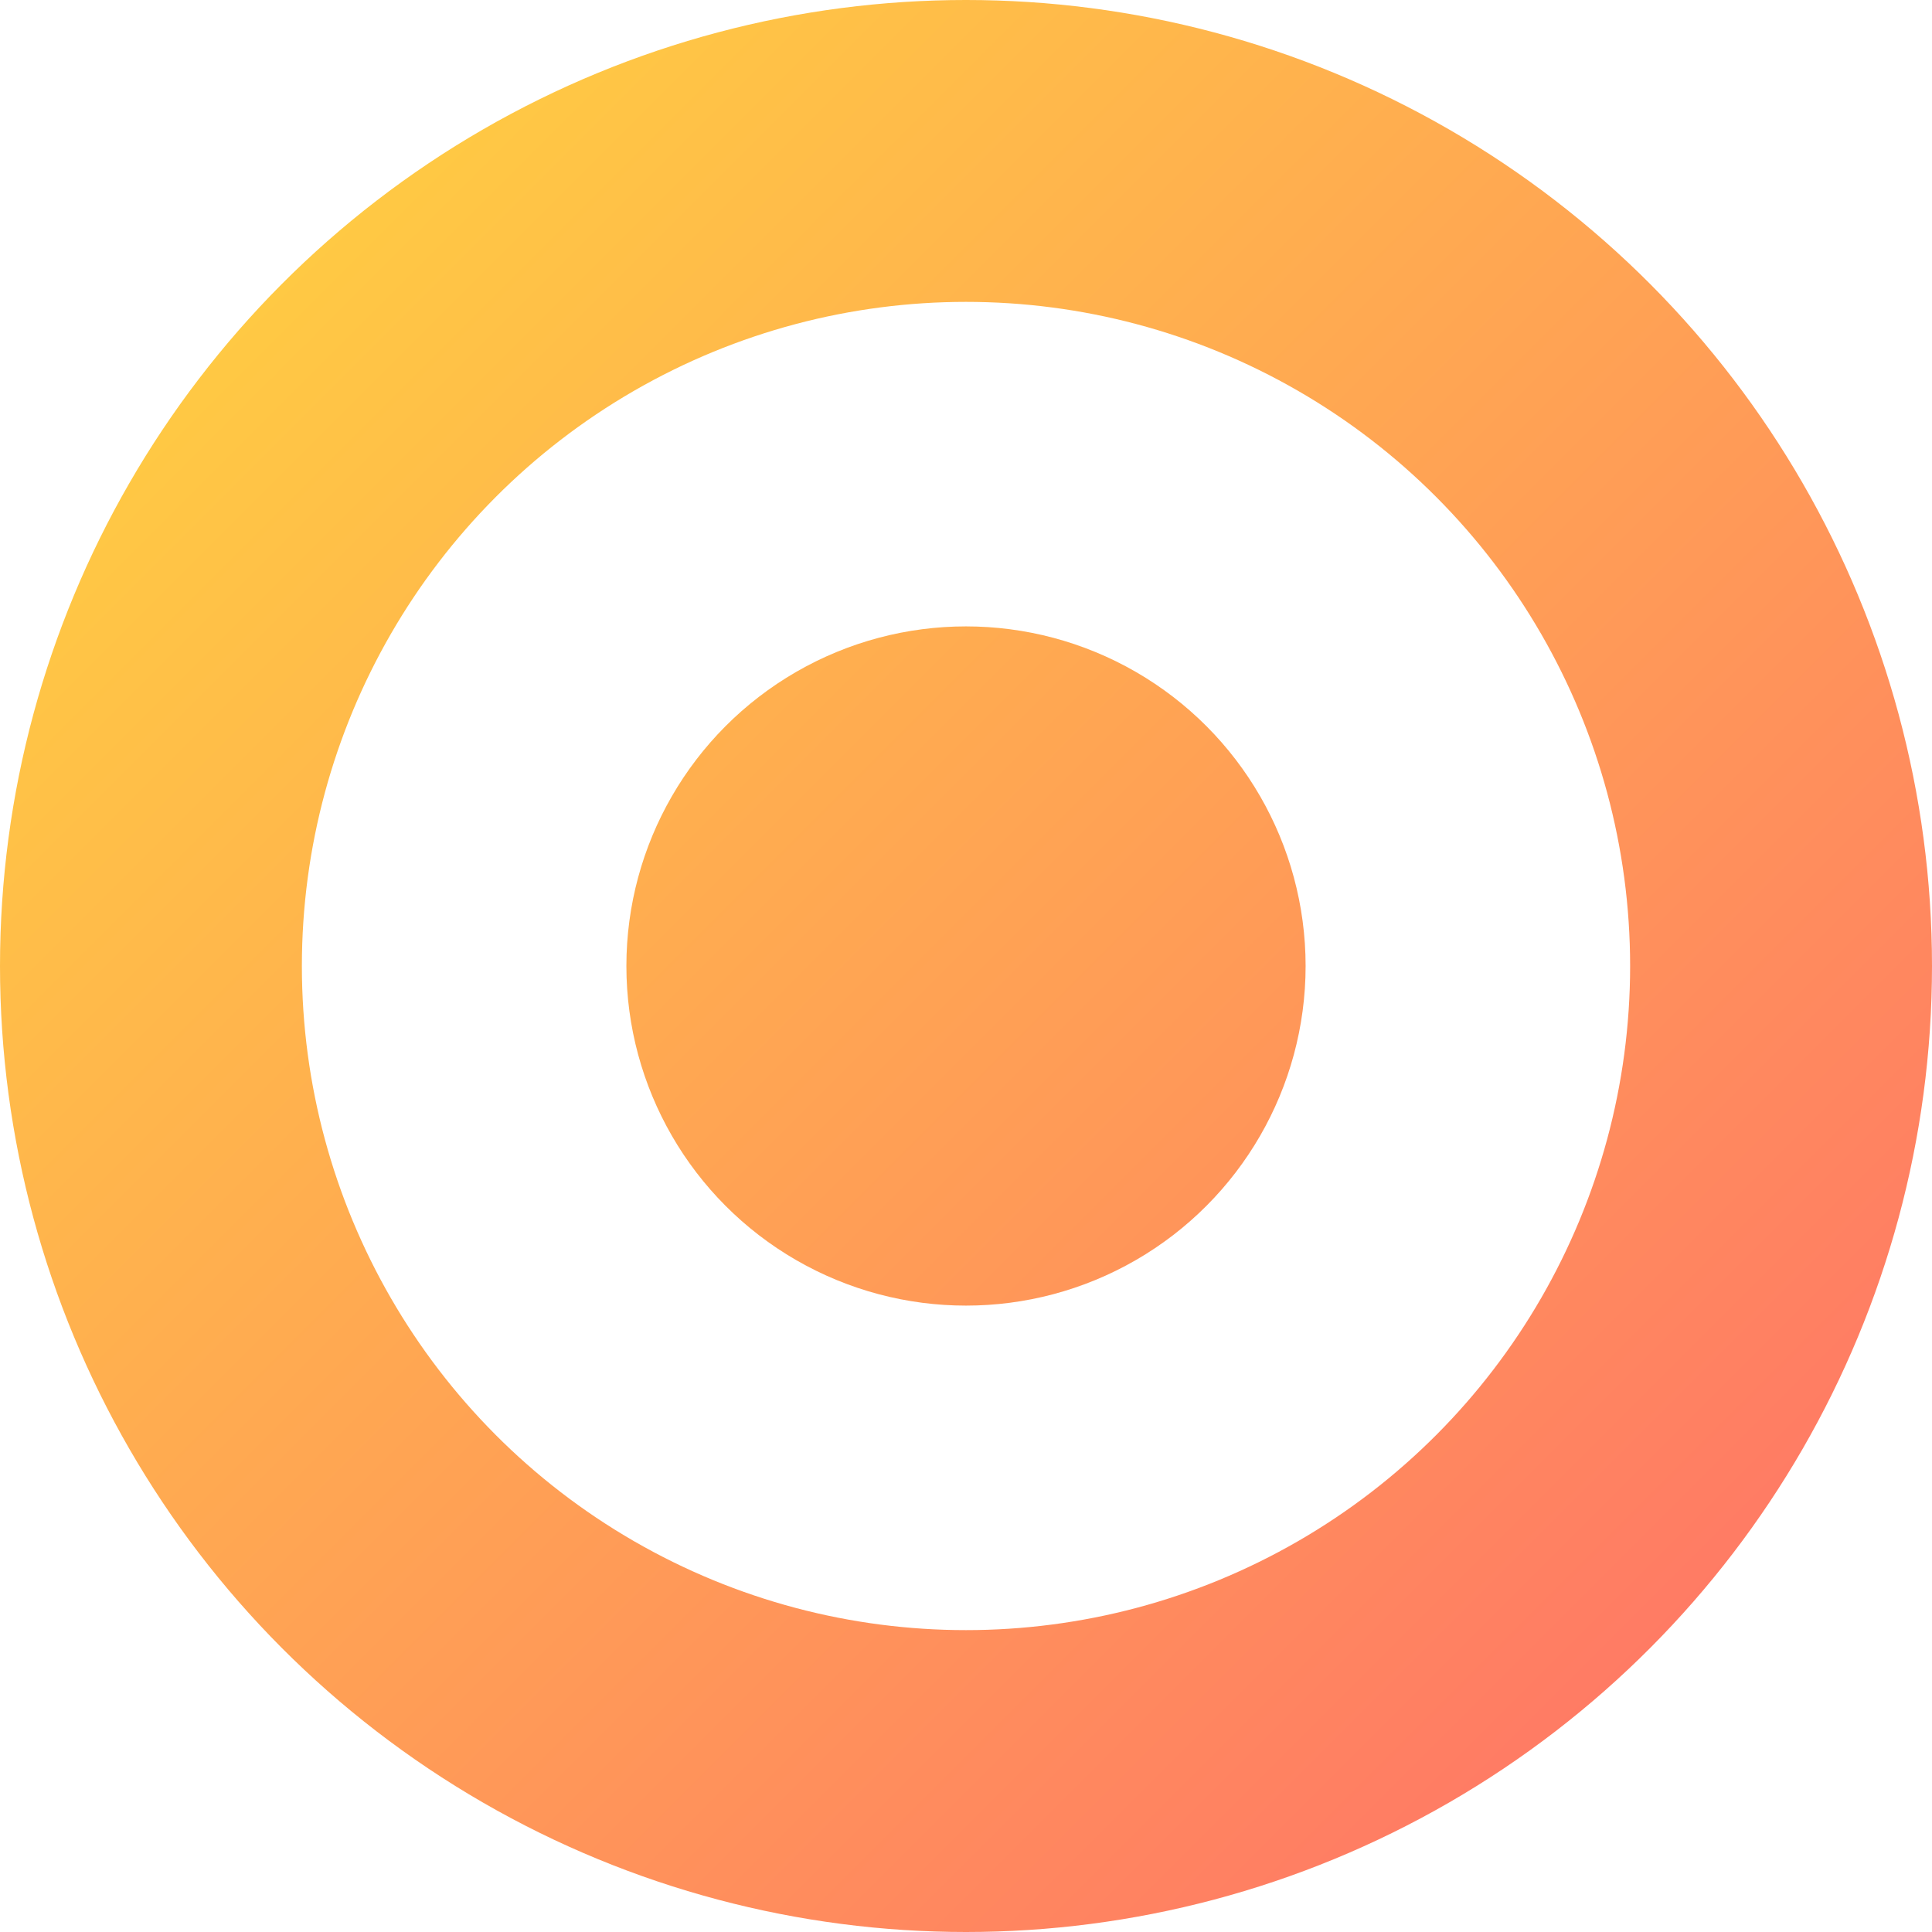
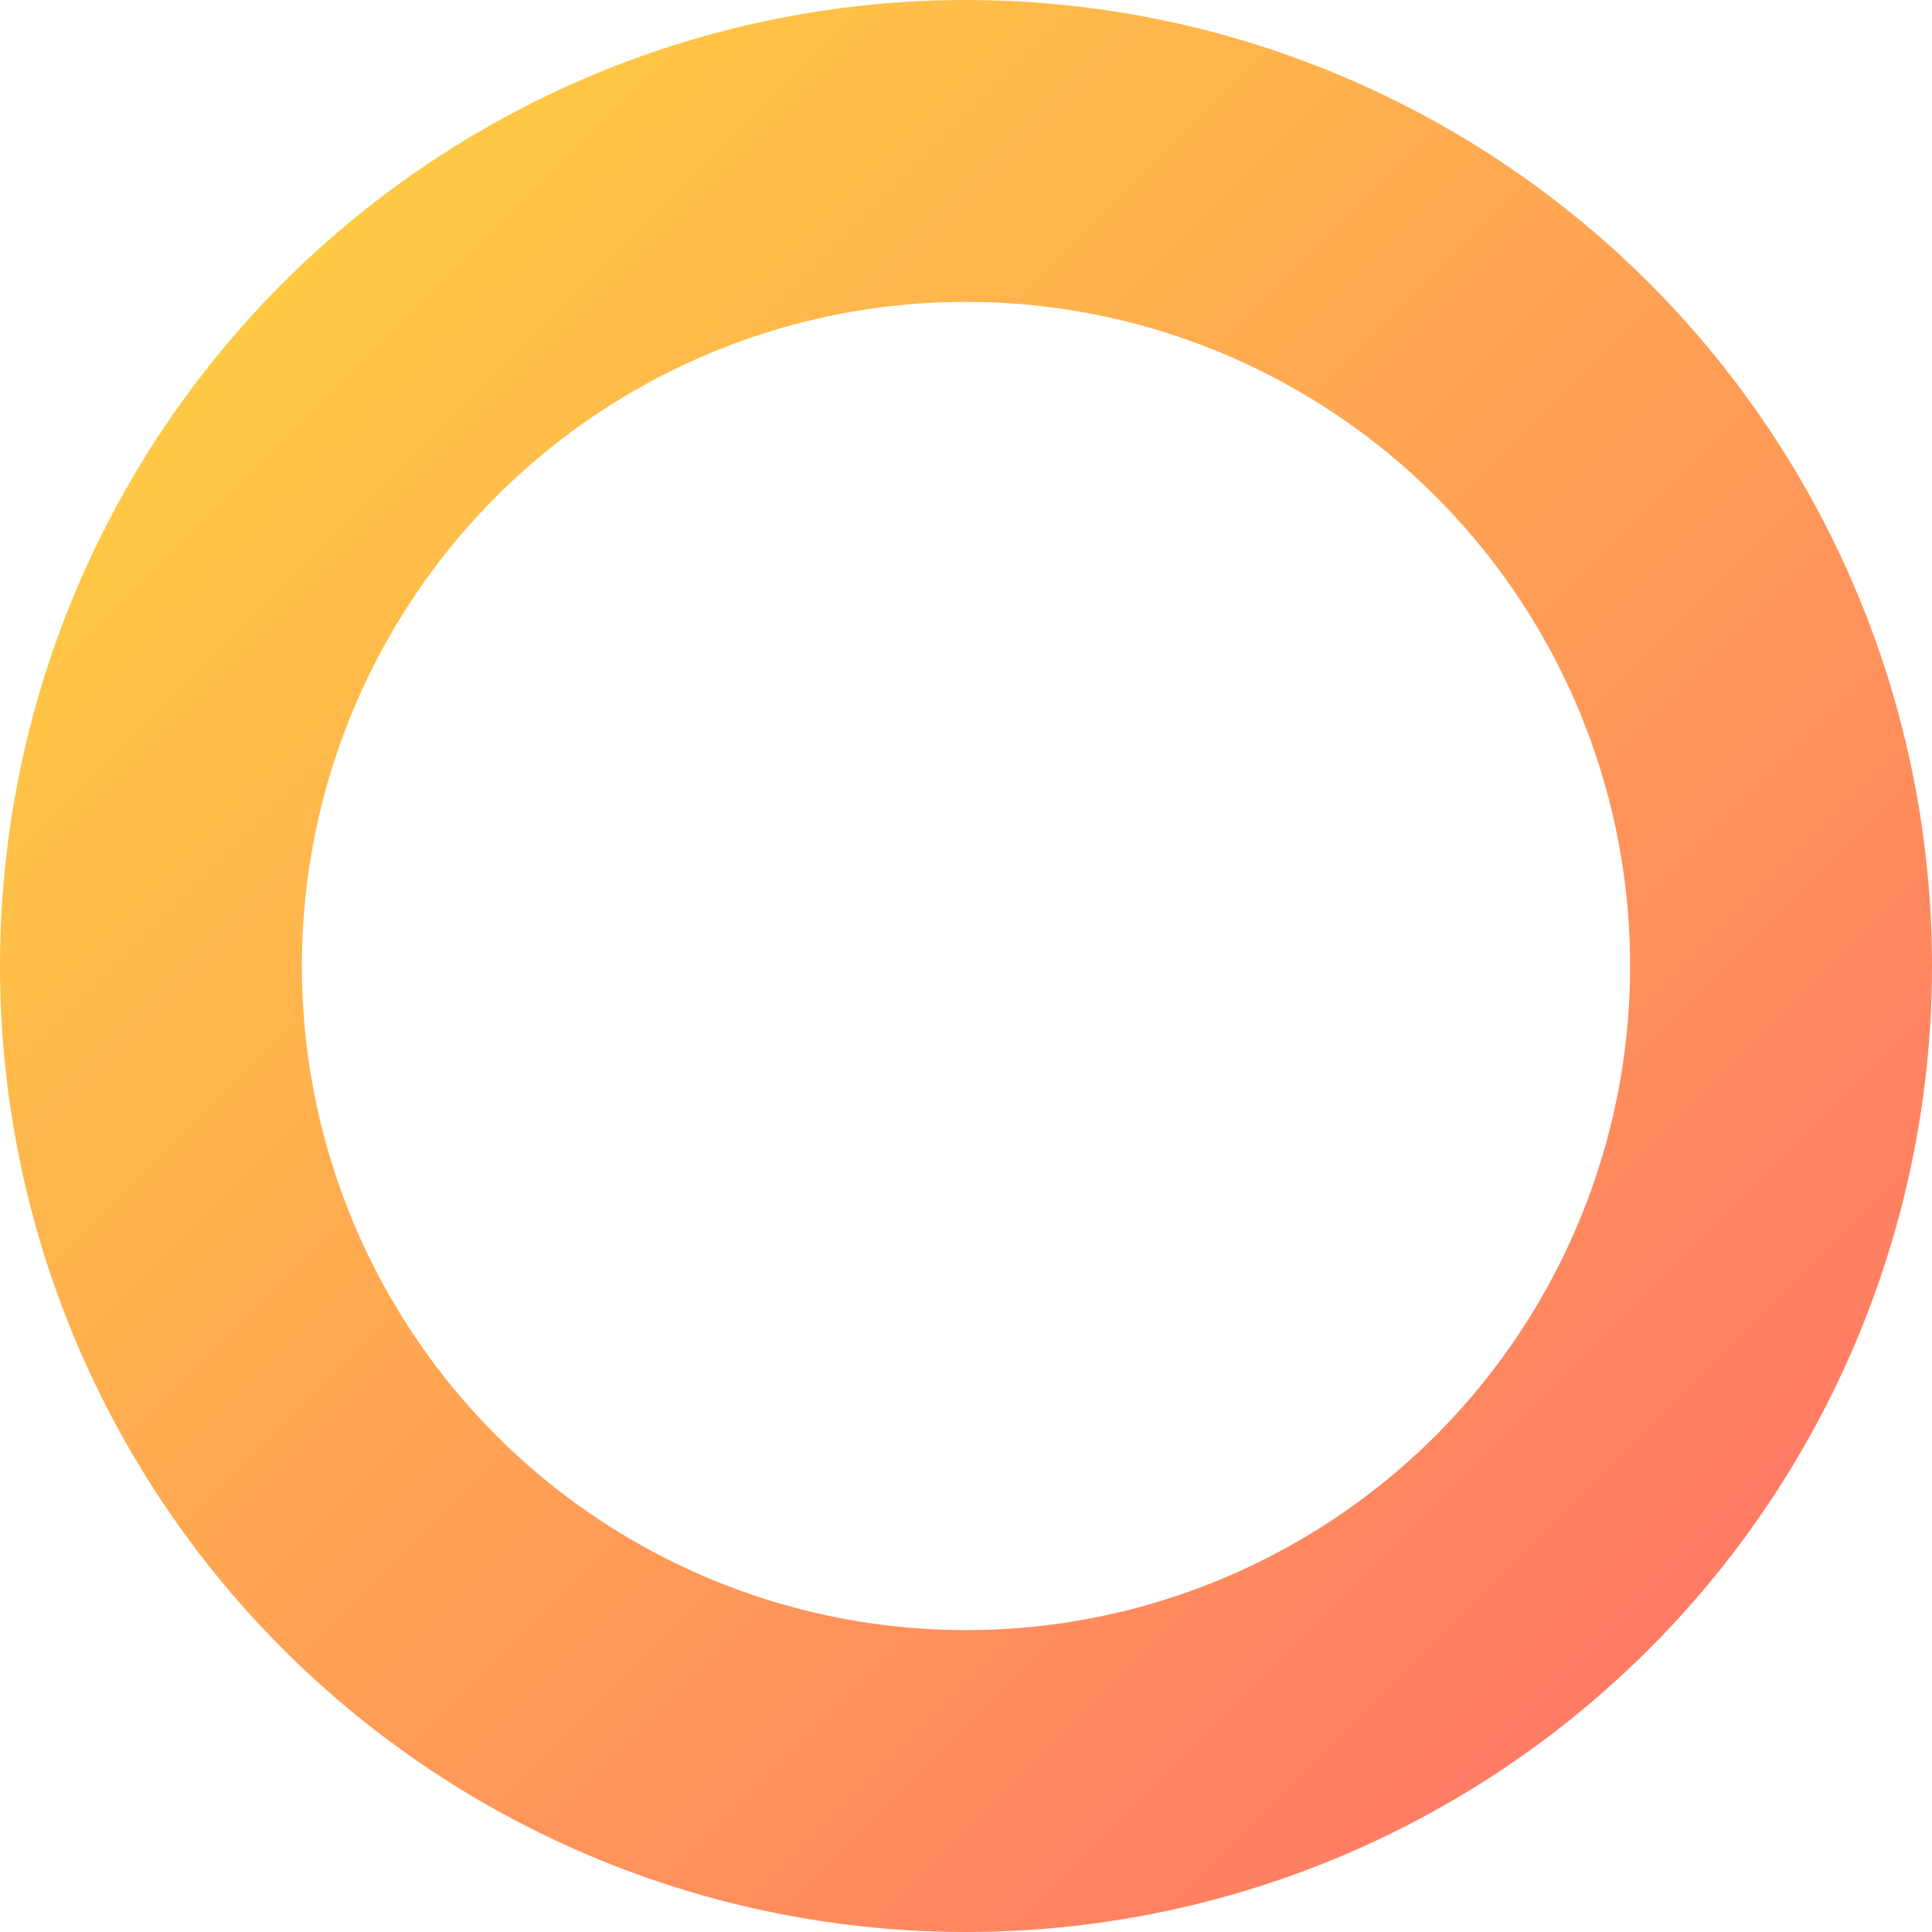
<svg xmlns="http://www.w3.org/2000/svg" width="512" height="512" viewBox="0 0 512 512" fill="none">
  <defs>
    <linearGradient id="halo-gradient" x1="0" y1="0" x2="512" y2="512" gradientUnits="userSpaceOnUse">
      <stop offset="0%" stop-color="#FFD93D" />
      <stop offset="100%" stop-color="#FF6B6B" />
    </linearGradient>
  </defs>
  <circle cx="256" cy="256" r="216" stroke="url(#halo-gradient)" stroke-width="80" />
-   <circle cx="256" cy="256" r="90" fill="url(#halo-gradient)" />
</svg>